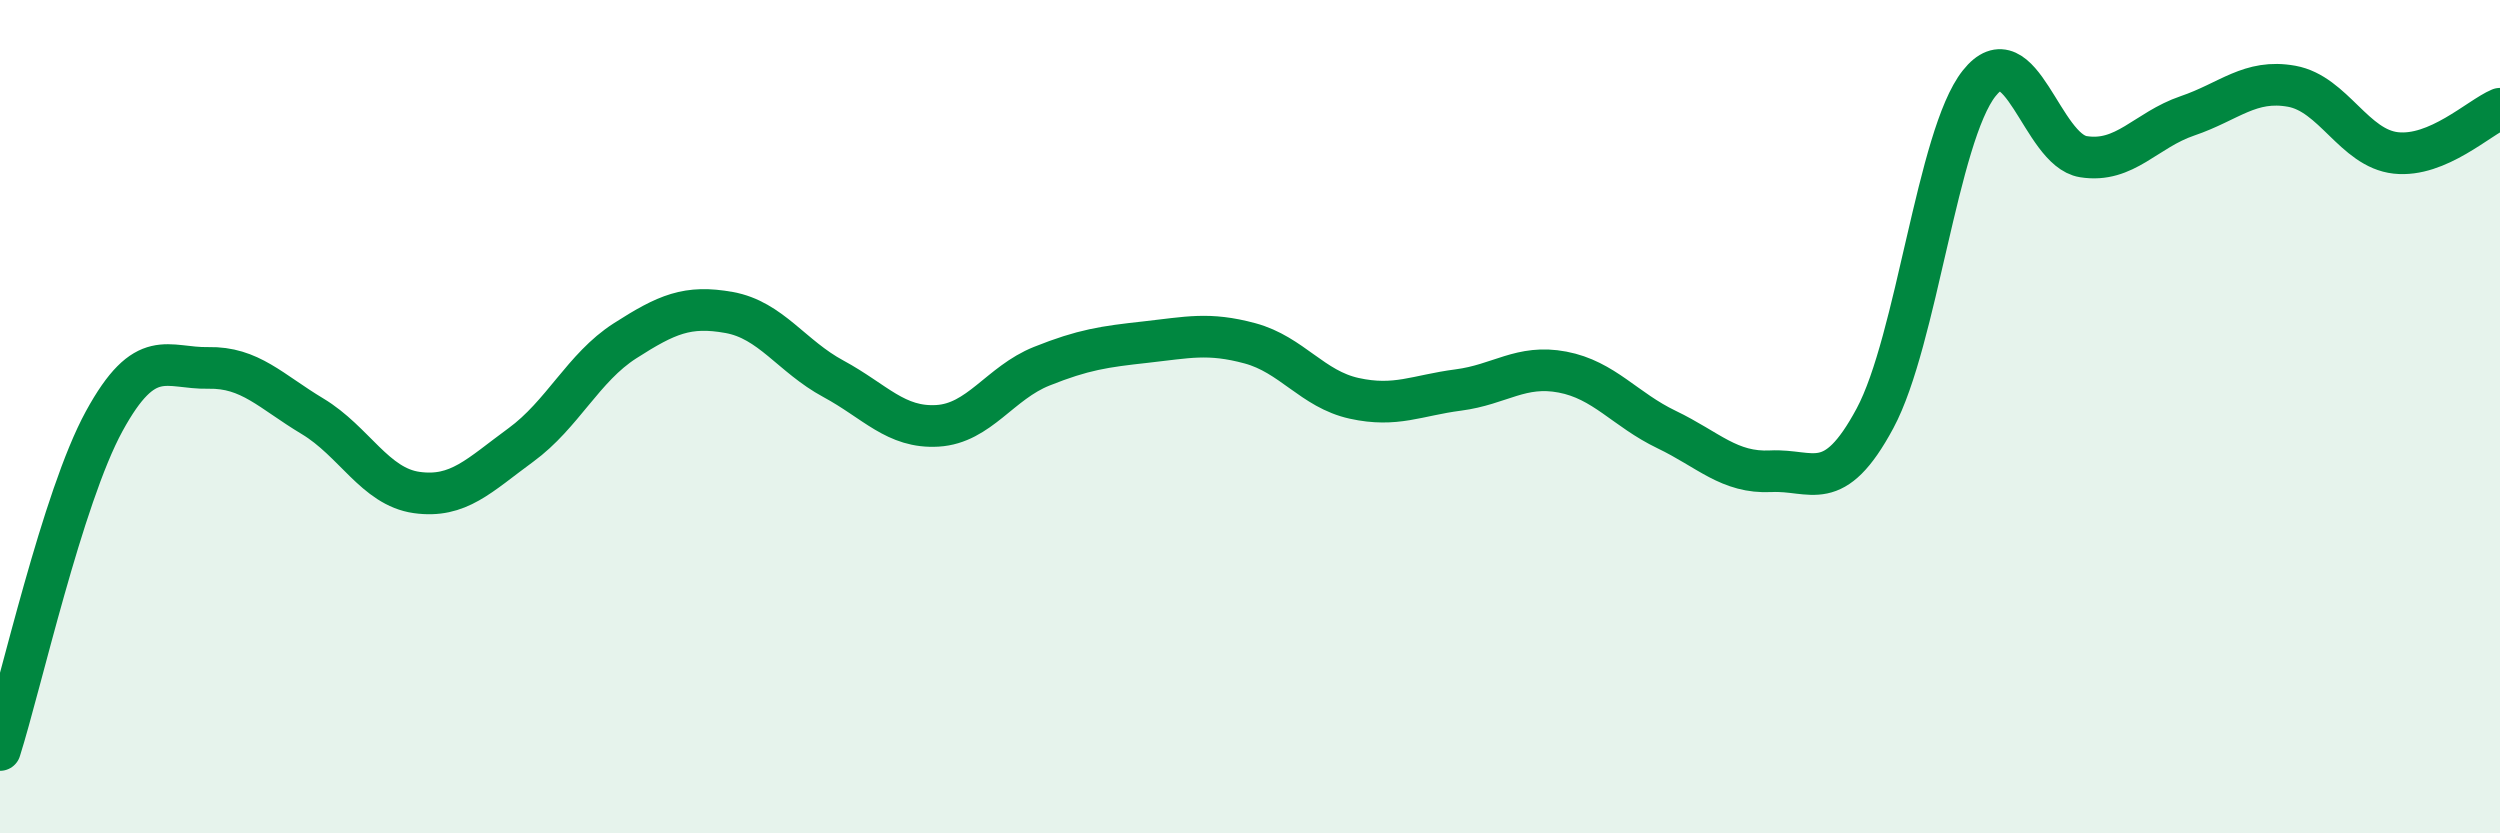
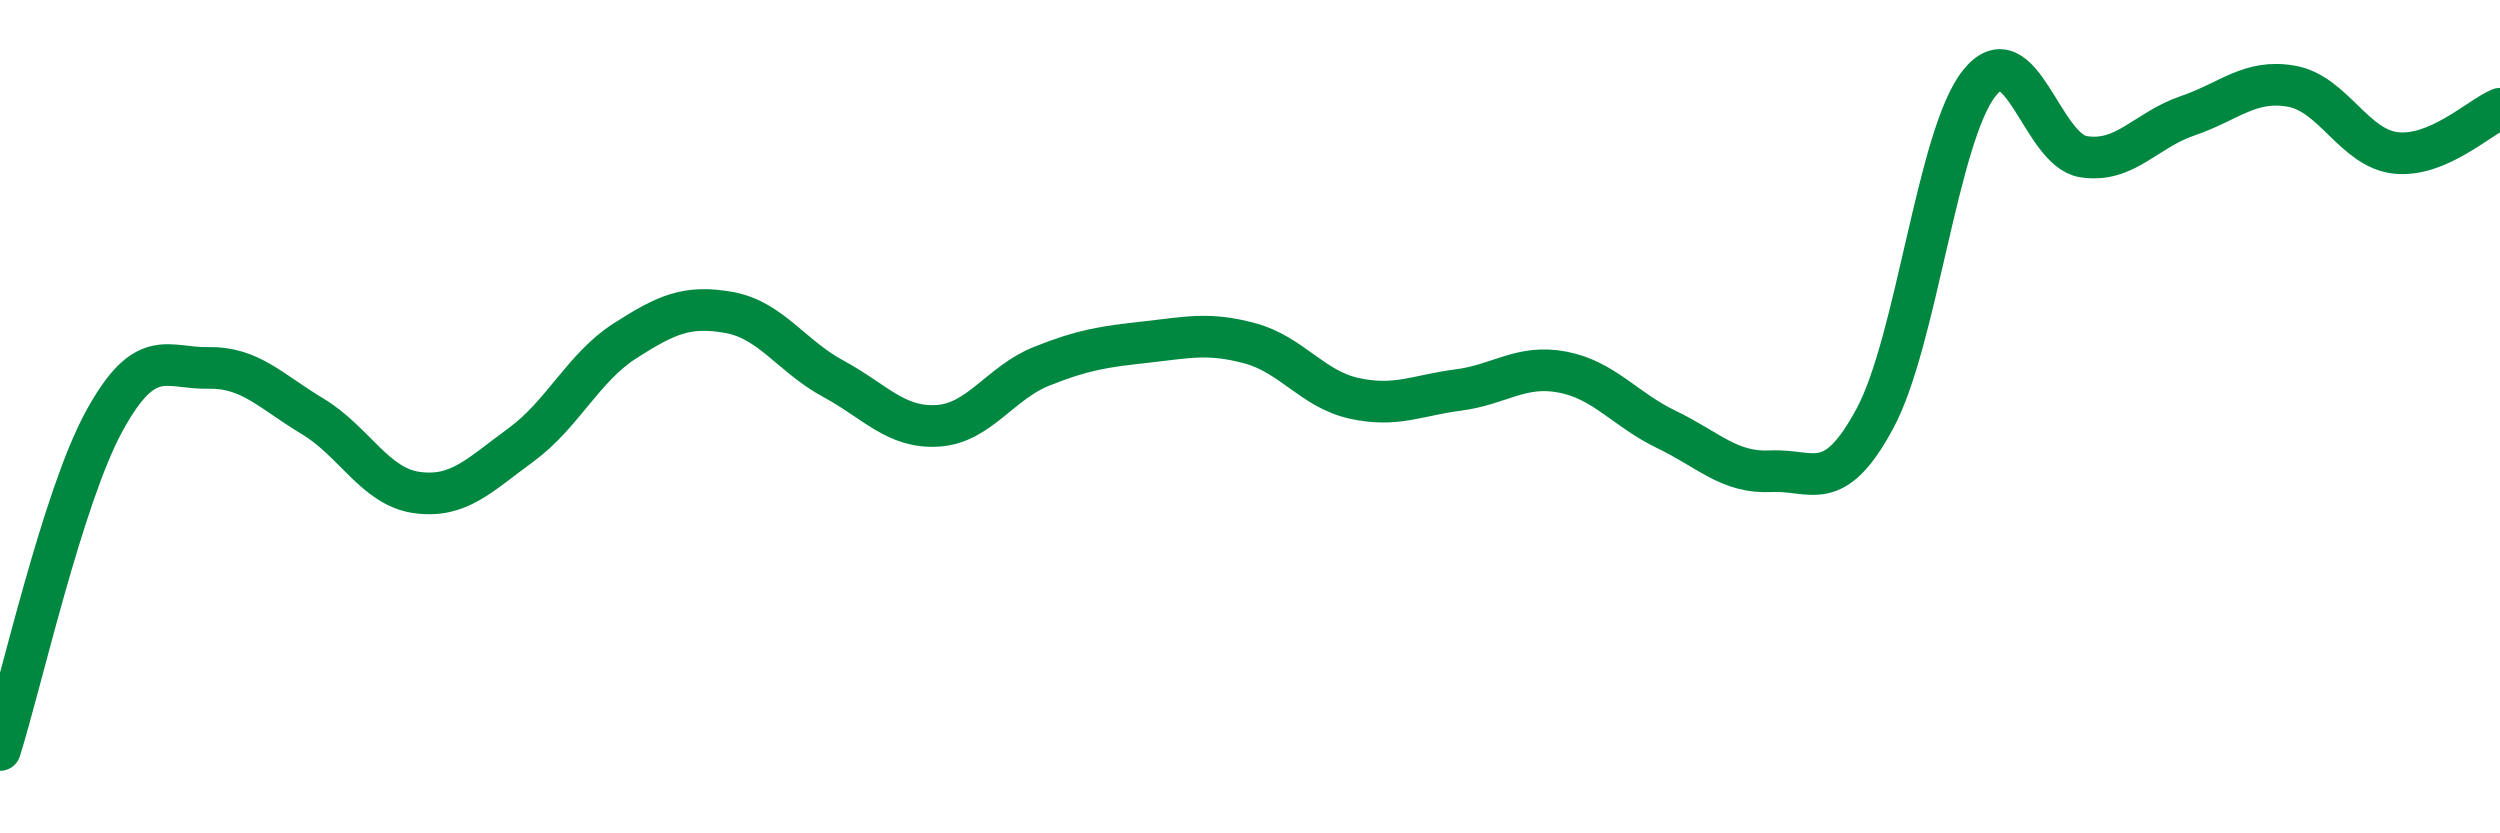
<svg xmlns="http://www.w3.org/2000/svg" width="60" height="20" viewBox="0 0 60 20">
-   <path d="M 0,18 C 0.5,16.42 1.5,11.94 2.5,10.11 C 3.5,8.28 4,8.85 5,8.83 C 6,8.81 6.5,9.39 7.5,9.99 C 8.5,10.59 9,11.68 10,11.82 C 11,11.96 11.5,11.41 12.5,10.68 C 13.5,9.95 14,8.82 15,8.18 C 16,7.54 16.5,7.32 17.5,7.5 C 18.5,7.68 19,8.55 20,9.09 C 21,9.63 21.5,10.28 22.5,10.22 C 23.5,10.16 24,9.19 25,8.79 C 26,8.39 26.5,8.32 27.5,8.21 C 28.5,8.1 29,7.97 30,8.24 C 31,8.51 31.5,9.34 32.5,9.56 C 33.5,9.78 34,9.49 35,9.36 C 36,9.23 36.5,8.74 37.5,8.93 C 38.5,9.12 39,9.83 40,10.31 C 41,10.79 41.5,11.36 42.5,11.31 C 43.5,11.26 44,11.9 45,10.04 C 46,8.18 46.5,3.26 47.5,2 C 48.5,0.74 49,3.6 50,3.76 C 51,3.92 51.5,3.12 52.5,2.78 C 53.5,2.44 54,1.89 55,2.07 C 56,2.25 56.5,3.56 57.5,3.67 C 58.5,3.78 59.5,2.82 60,2.61L60 20L0 20Z" fill="#008740" opacity="0.1" stroke-linecap="round" stroke-linejoin="round" />
  <path d="M 0,18 C 0.5,16.42 1.5,11.94 2.5,10.11 C 3.5,8.28 4,8.85 5,8.83 C 6,8.81 6.5,9.39 7.5,9.99 C 8.5,10.59 9,11.68 10,11.82 C 11,11.96 11.5,11.41 12.5,10.68 C 13.5,9.95 14,8.82 15,8.18 C 16,7.54 16.5,7.32 17.5,7.5 C 18.5,7.68 19,8.55 20,9.09 C 21,9.63 21.5,10.28 22.5,10.22 C 23.5,10.16 24,9.19 25,8.79 C 26,8.39 26.5,8.32 27.5,8.21 C 28.5,8.1 29,7.97 30,8.24 C 31,8.51 31.5,9.34 32.5,9.56 C 33.5,9.78 34,9.49 35,9.36 C 36,9.23 36.5,8.74 37.5,8.93 C 38.5,9.12 39,9.83 40,10.31 C 41,10.79 41.5,11.36 42.5,11.31 C 43.5,11.26 44,11.9 45,10.04 C 46,8.18 46.5,3.26 47.5,2 C 48.5,0.74 49,3.6 50,3.76 C 51,3.92 51.5,3.12 52.5,2.78 C 53.5,2.44 54,1.89 55,2.07 C 56,2.25 56.5,3.56 57.5,3.67 C 58.5,3.78 59.5,2.82 60,2.61" stroke="#008740" stroke-width="1" fill="none" stroke-linecap="round" stroke-linejoin="round" />
</svg>